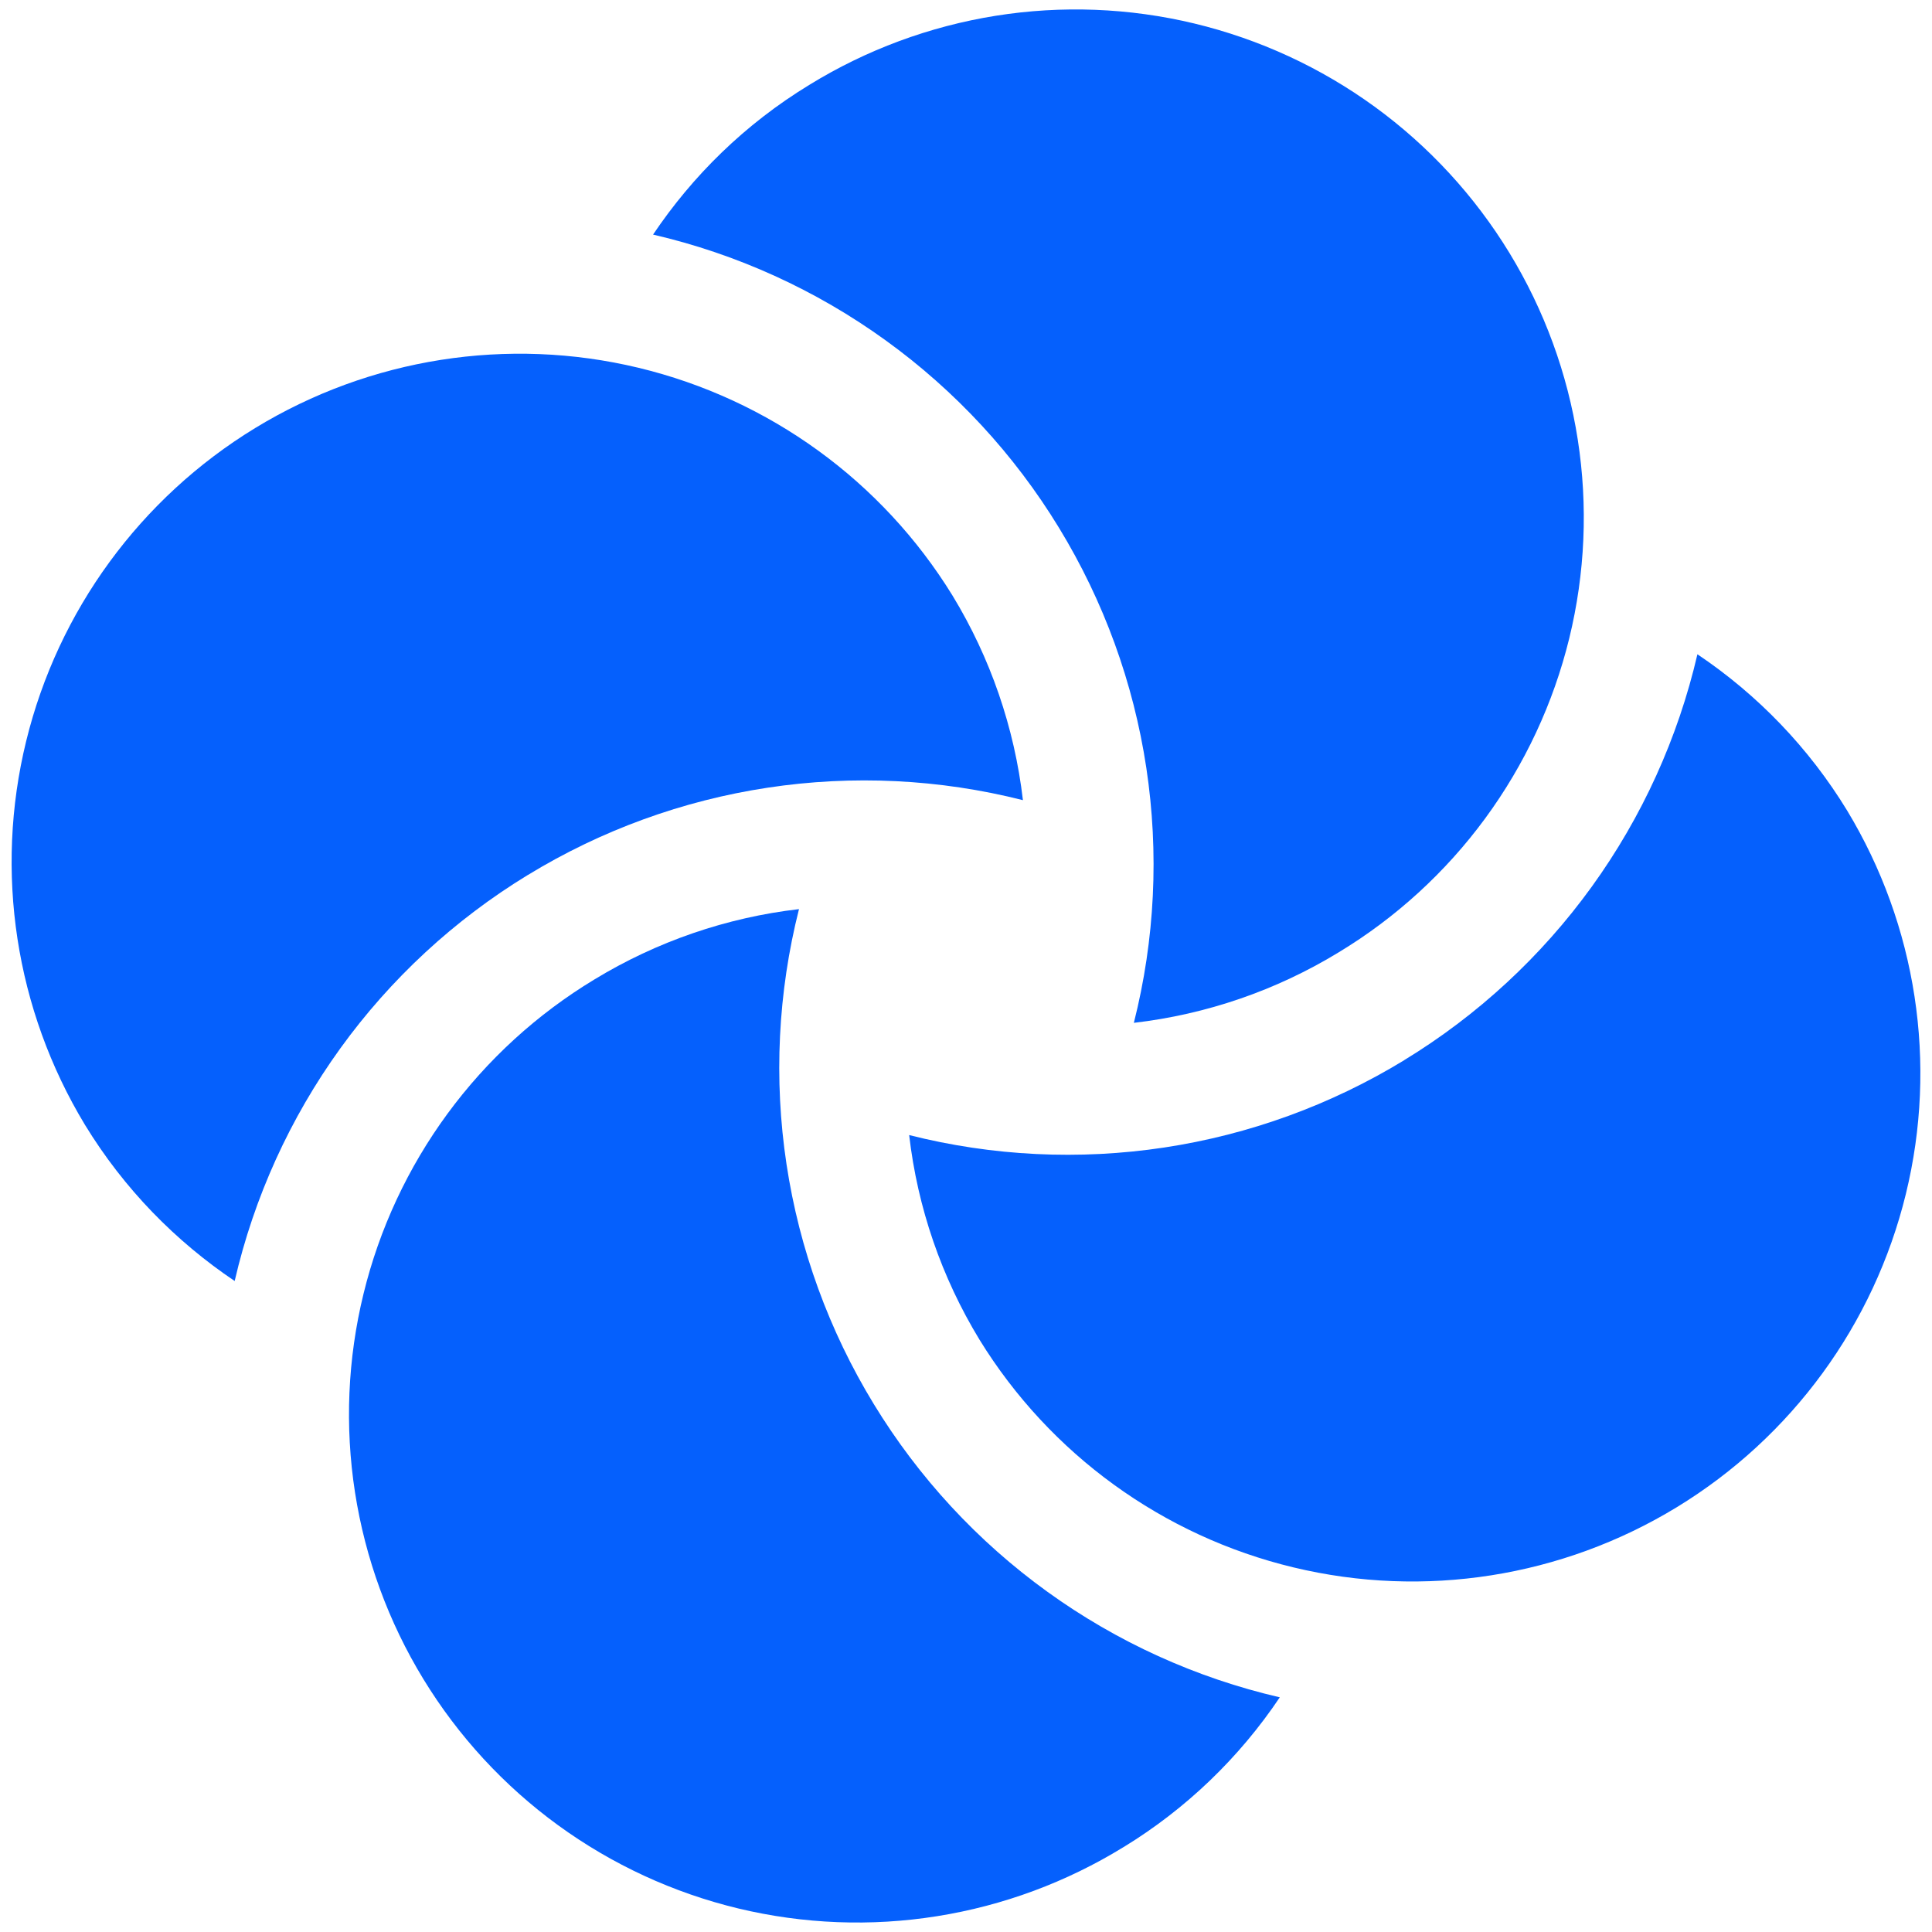
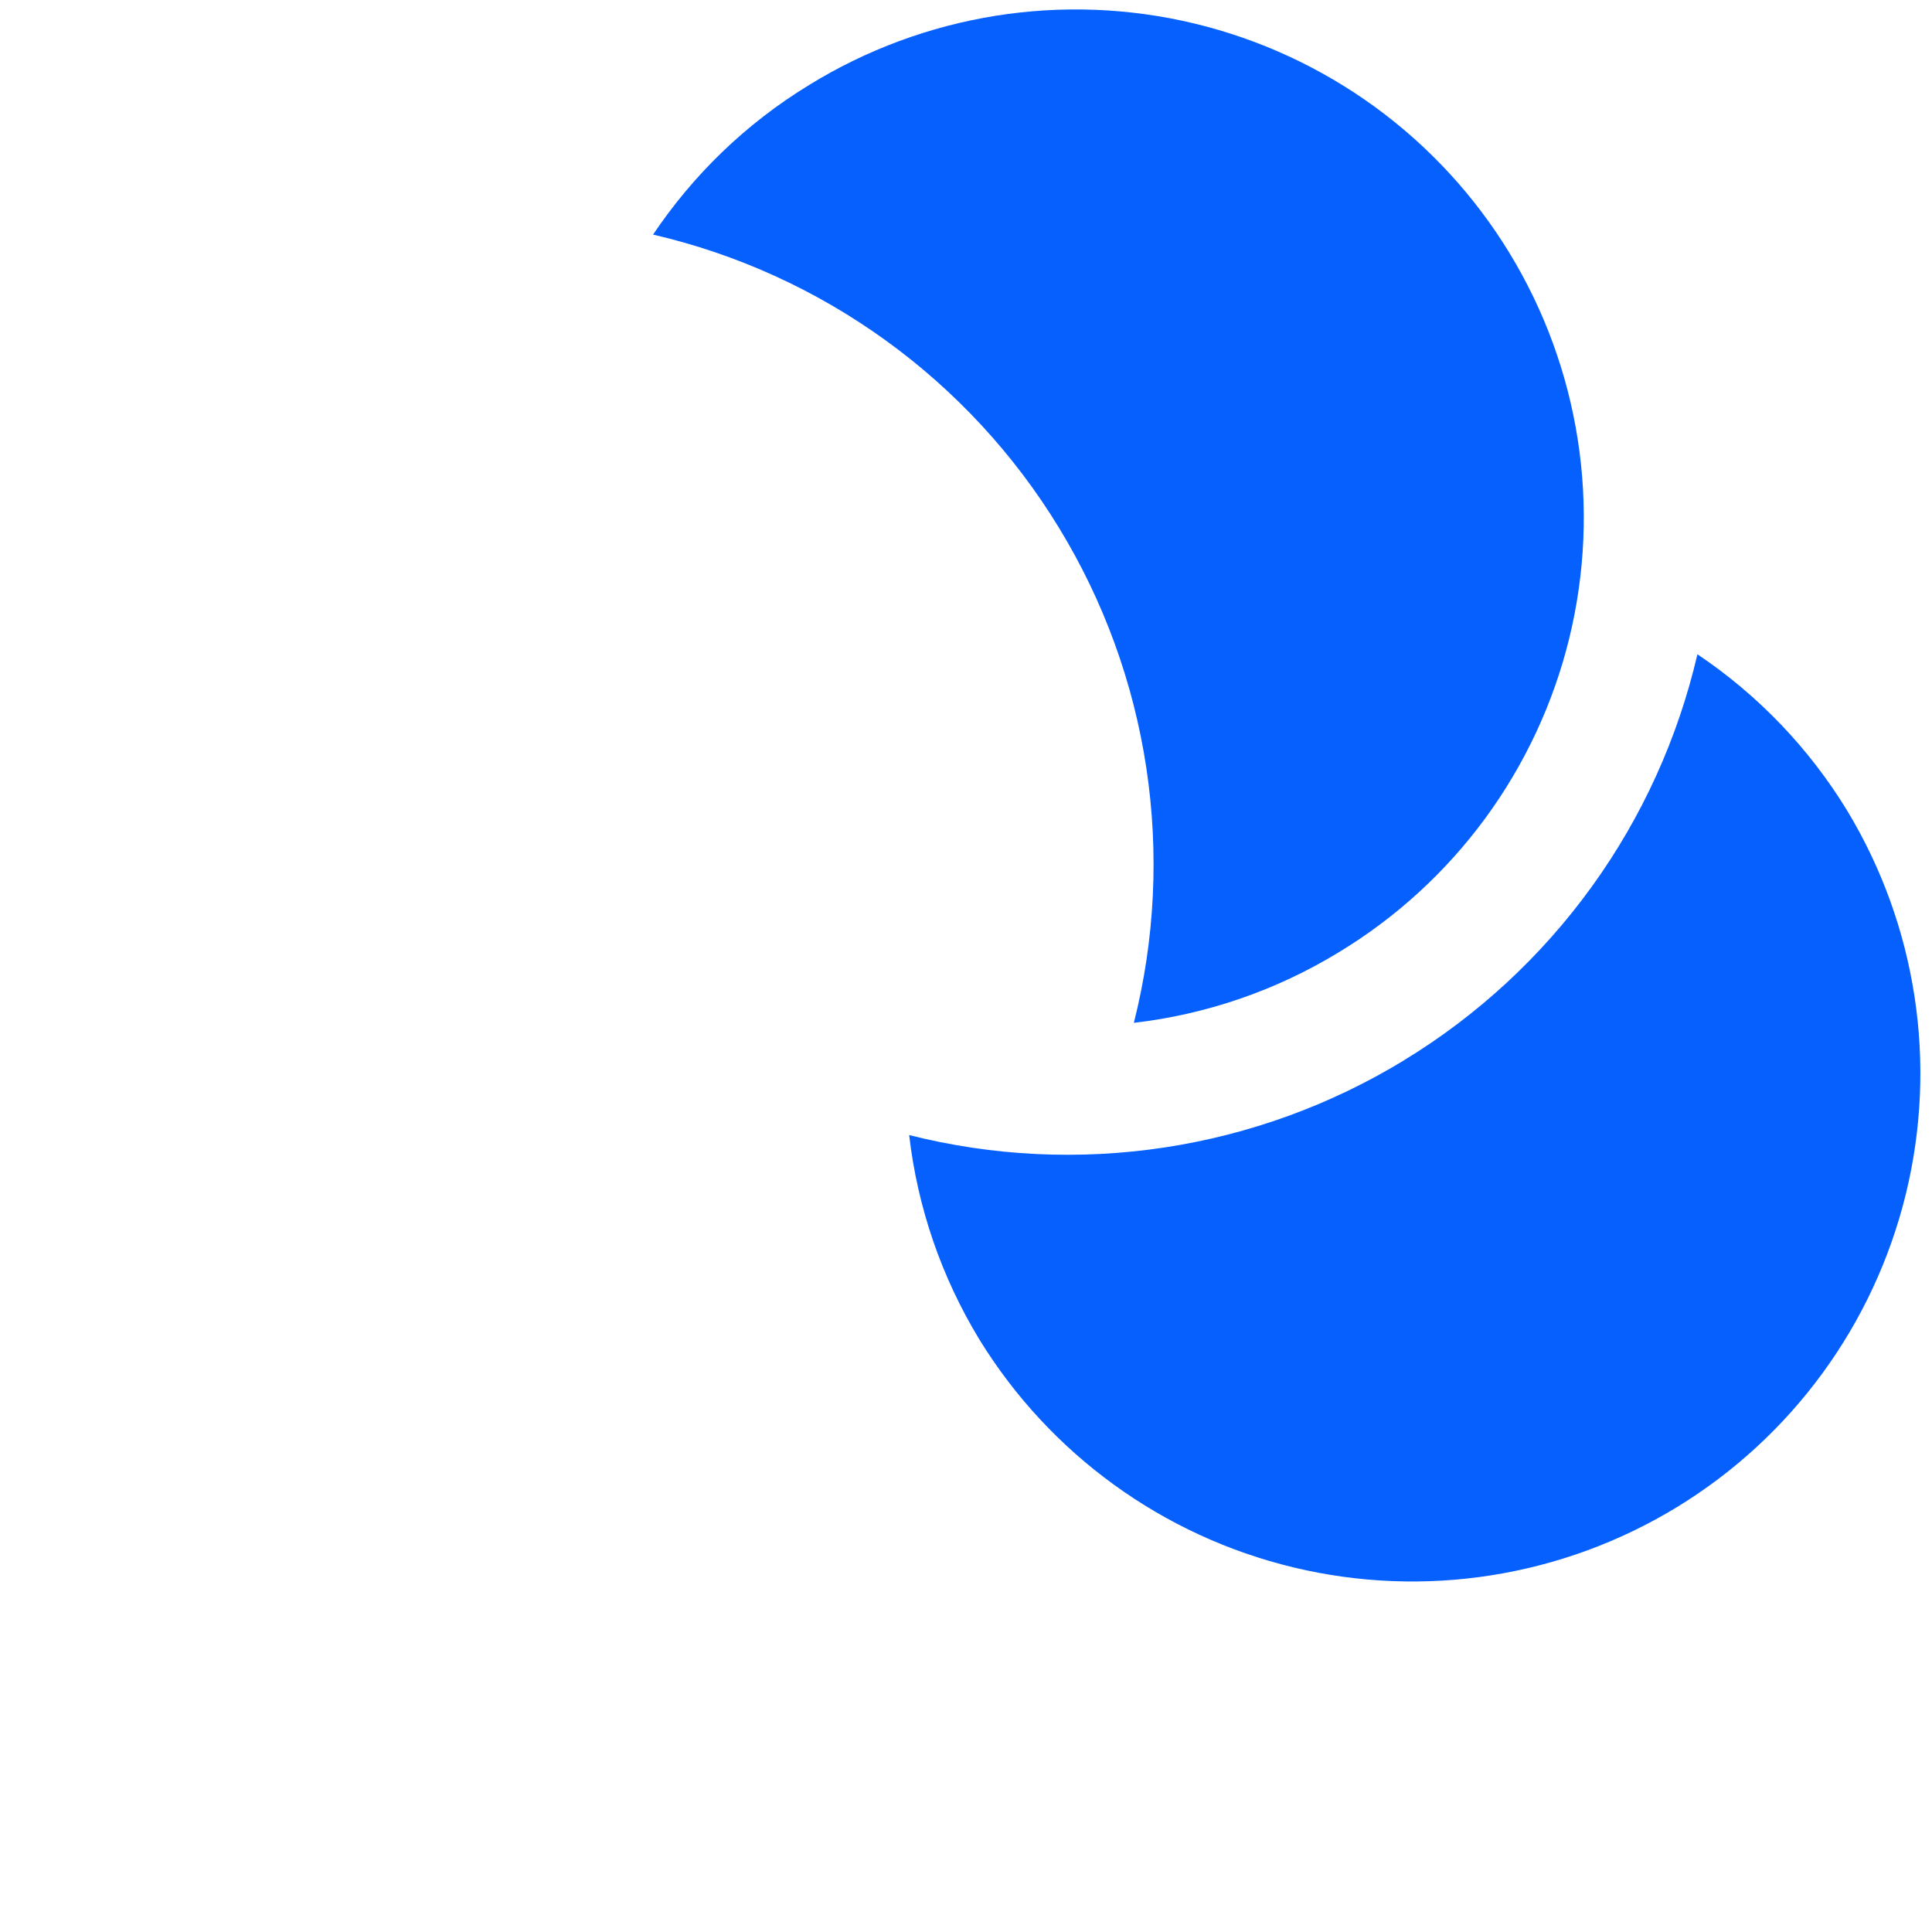
<svg xmlns="http://www.w3.org/2000/svg" width="43" height="43" viewBox="0 0 43 43" fill="none">
  <path d="M23.569 11.746C24.566 13.379 25.227 15.195 25.513 17.087C25.799 18.98 25.705 20.91 25.236 22.765C26.849 22.578 28.403 22.044 29.791 21.198C31.065 20.428 32.175 19.414 33.056 18.214C33.937 17.014 34.573 15.651 34.927 14.205C35.28 12.758 35.345 11.257 35.116 9.785C34.888 8.314 34.371 6.902 33.596 5.631C32.821 4.36 31.802 3.254 30.598 2.377C29.394 1.501 28.029 0.871 26.582 0.523C25.134 0.175 23.631 0.117 22.161 0.351C20.691 0.586 19.281 1.108 18.013 1.889C16.575 2.765 15.415 3.913 14.535 5.221C16.399 5.653 18.159 6.453 19.71 7.574C21.261 8.694 22.573 10.112 23.569 11.746Z" fill="#0560FD" />
-   <path d="M11.746 19.476C13.38 18.478 15.196 17.817 17.088 17.531C18.981 17.245 20.912 17.339 22.767 17.809C22.579 16.195 22.044 14.641 21.199 13.254C19.631 10.706 17.117 8.884 14.208 8.185C11.3 7.487 8.233 7.969 5.679 9.527C3.125 11.085 1.292 13.591 0.582 16.497C-0.128 19.402 0.341 22.471 1.889 25.032C2.765 26.468 3.913 27.629 5.223 28.511C5.654 26.646 6.454 24.886 7.574 23.334C8.694 21.783 10.114 20.47 11.748 19.474L11.746 19.476Z" fill="#0560FD" />
-   <path d="M25.006 41.111C26.393 40.264 27.579 39.126 28.484 37.777C26.619 37.345 24.86 36.546 23.308 35.425C21.757 34.305 20.445 32.886 19.449 31.252C18.452 29.619 17.791 27.803 17.505 25.911C17.219 24.019 17.314 22.089 17.783 20.234C16.169 20.421 14.615 20.956 13.227 21.801C11.953 22.571 10.843 23.585 9.961 24.786C9.08 25.986 8.444 27.348 8.091 28.795C7.737 30.241 7.673 31.743 7.901 33.214C8.13 34.686 8.646 36.098 9.422 37.369C10.197 38.64 11.216 39.746 12.419 40.622C13.623 41.499 14.988 42.129 16.436 42.477C17.884 42.824 19.386 42.883 20.857 42.648C22.327 42.414 23.737 41.891 25.005 41.111H25.006Z" fill="#0560FD" />
  <path d="M31.254 23.596C29.62 24.593 27.804 25.254 25.912 25.54C24.02 25.826 22.09 25.732 20.235 25.263C20.421 26.876 20.956 28.43 21.801 29.818C23.369 32.365 25.883 34.188 28.792 34.886C31.7 35.585 34.767 35.102 37.321 33.545C39.875 31.987 41.708 29.481 42.418 26.575C43.128 23.669 42.658 20.6 41.111 18.04C40.265 16.653 39.128 15.467 37.779 14.562C37.346 16.426 36.547 18.186 35.426 19.737C34.305 21.288 32.886 22.6 31.252 23.596H31.254Z" fill="#0560FD" />
</svg>